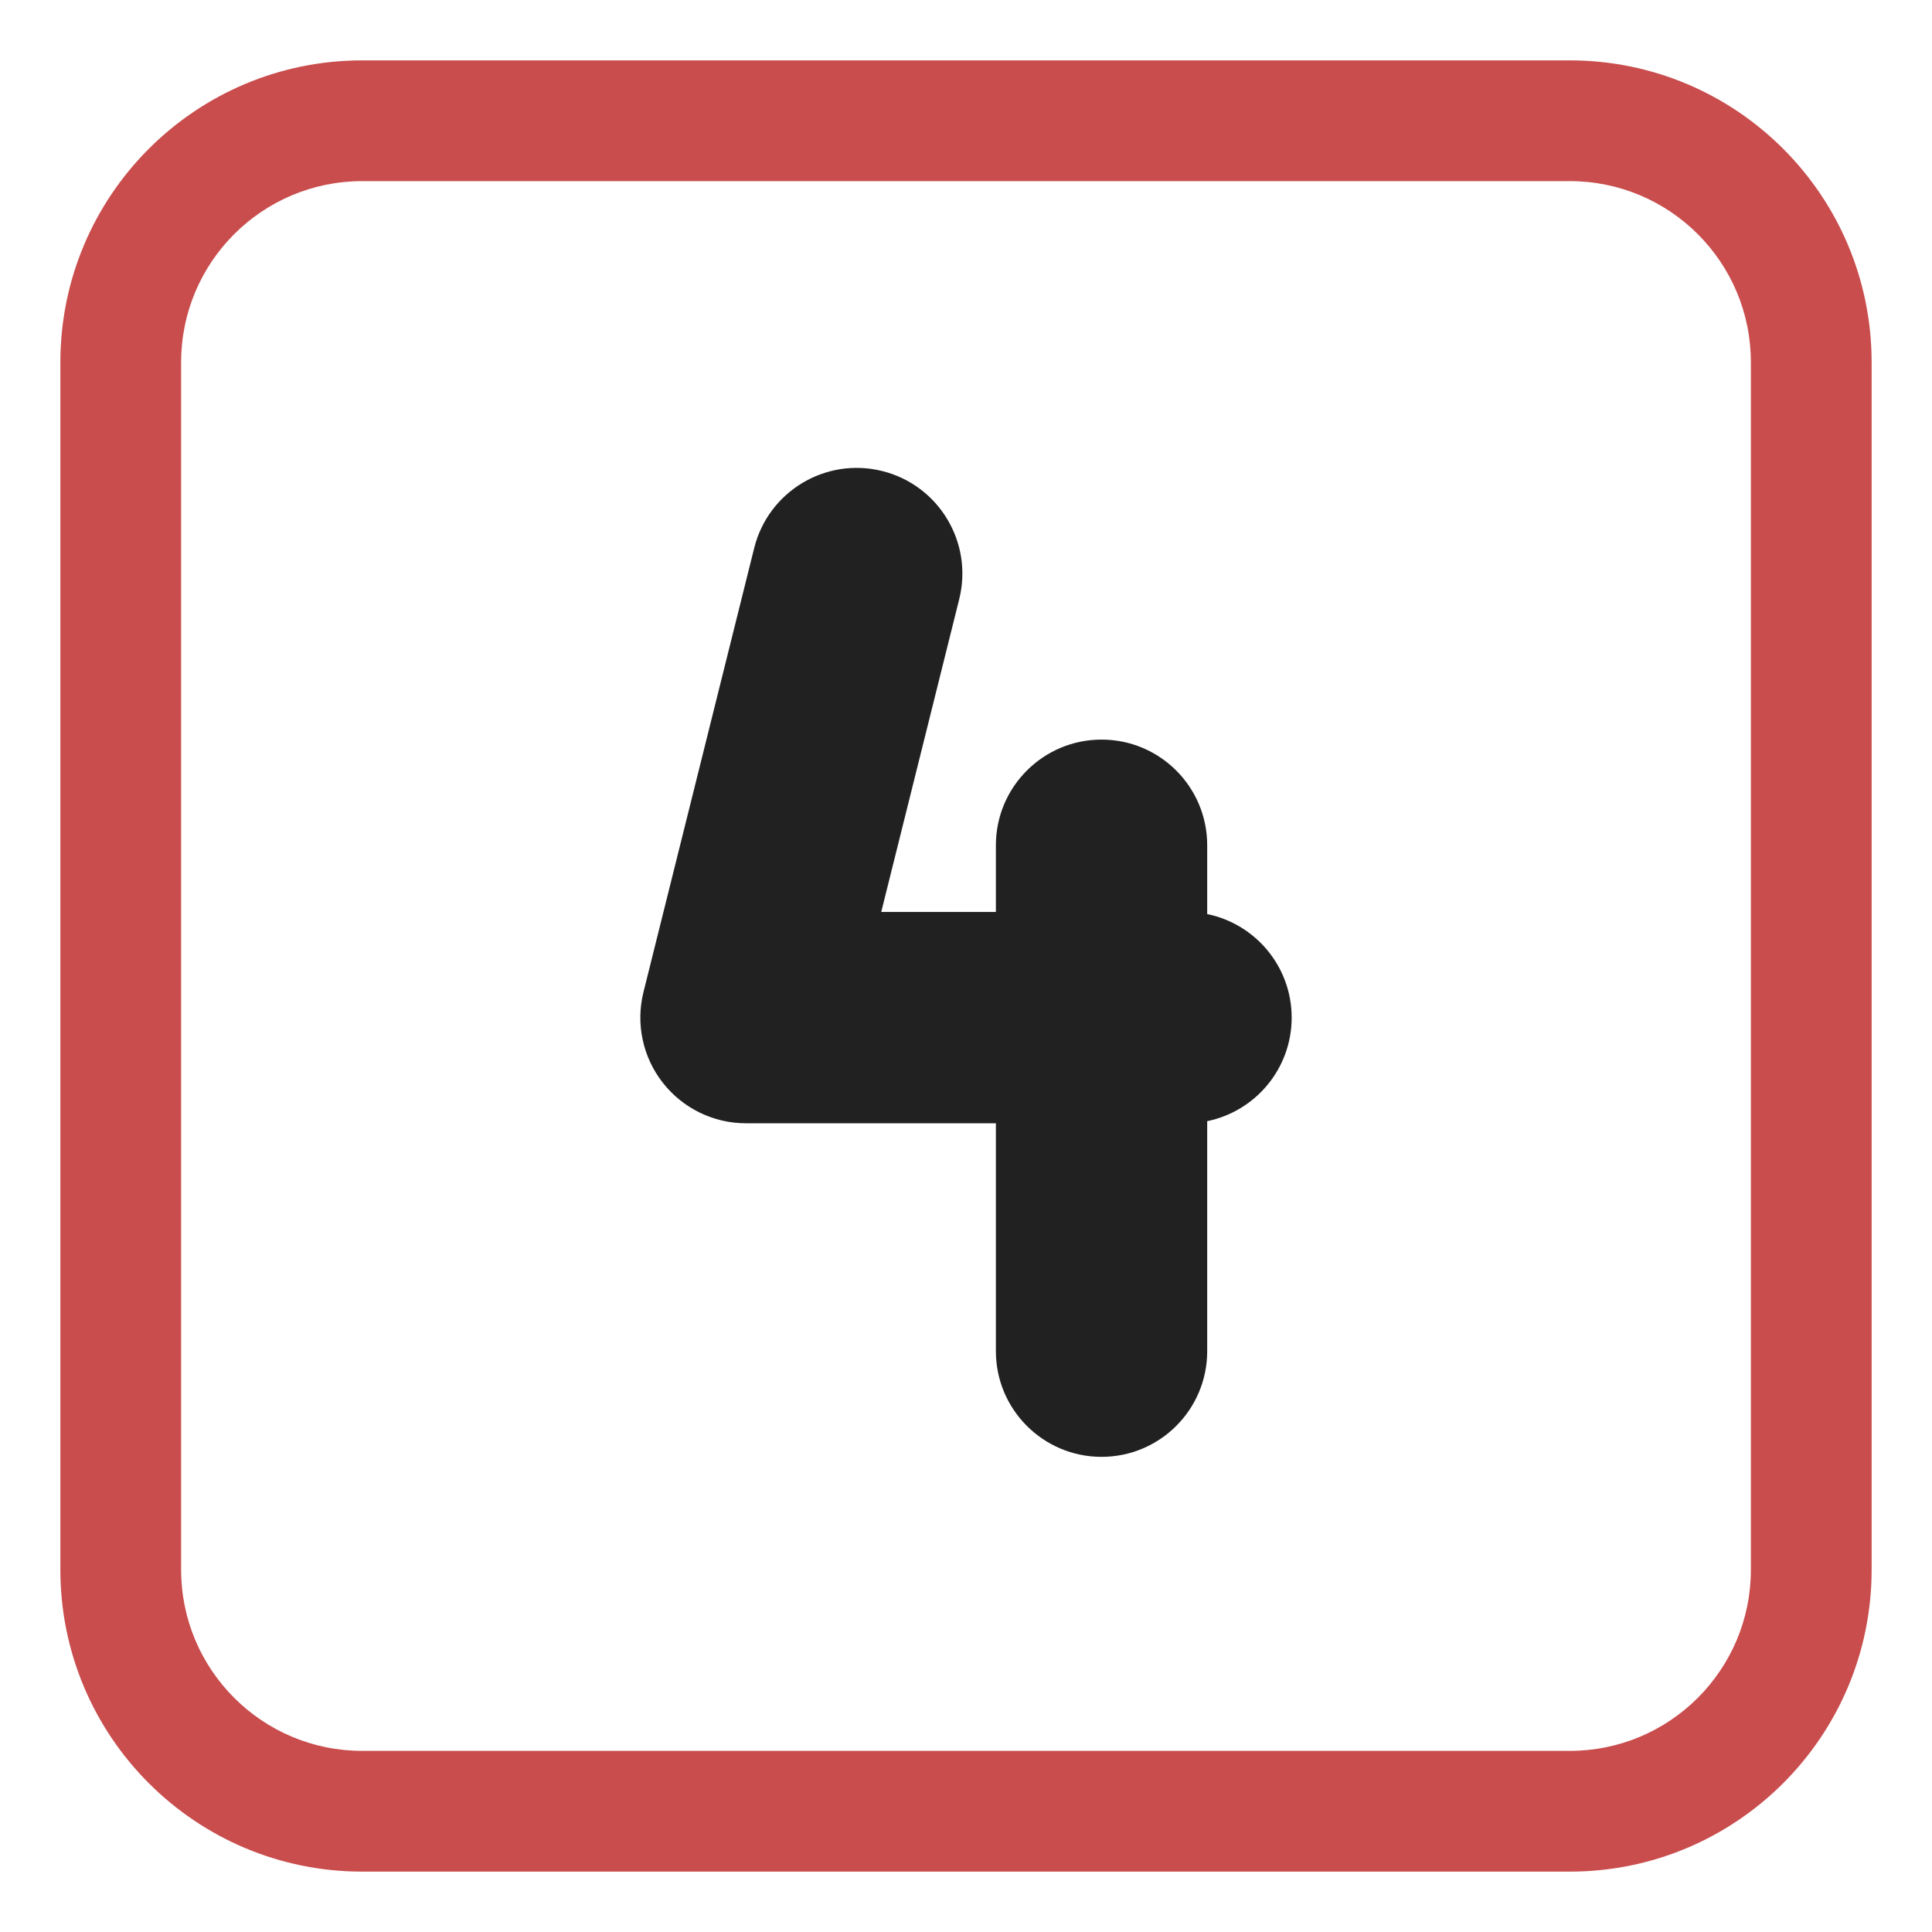
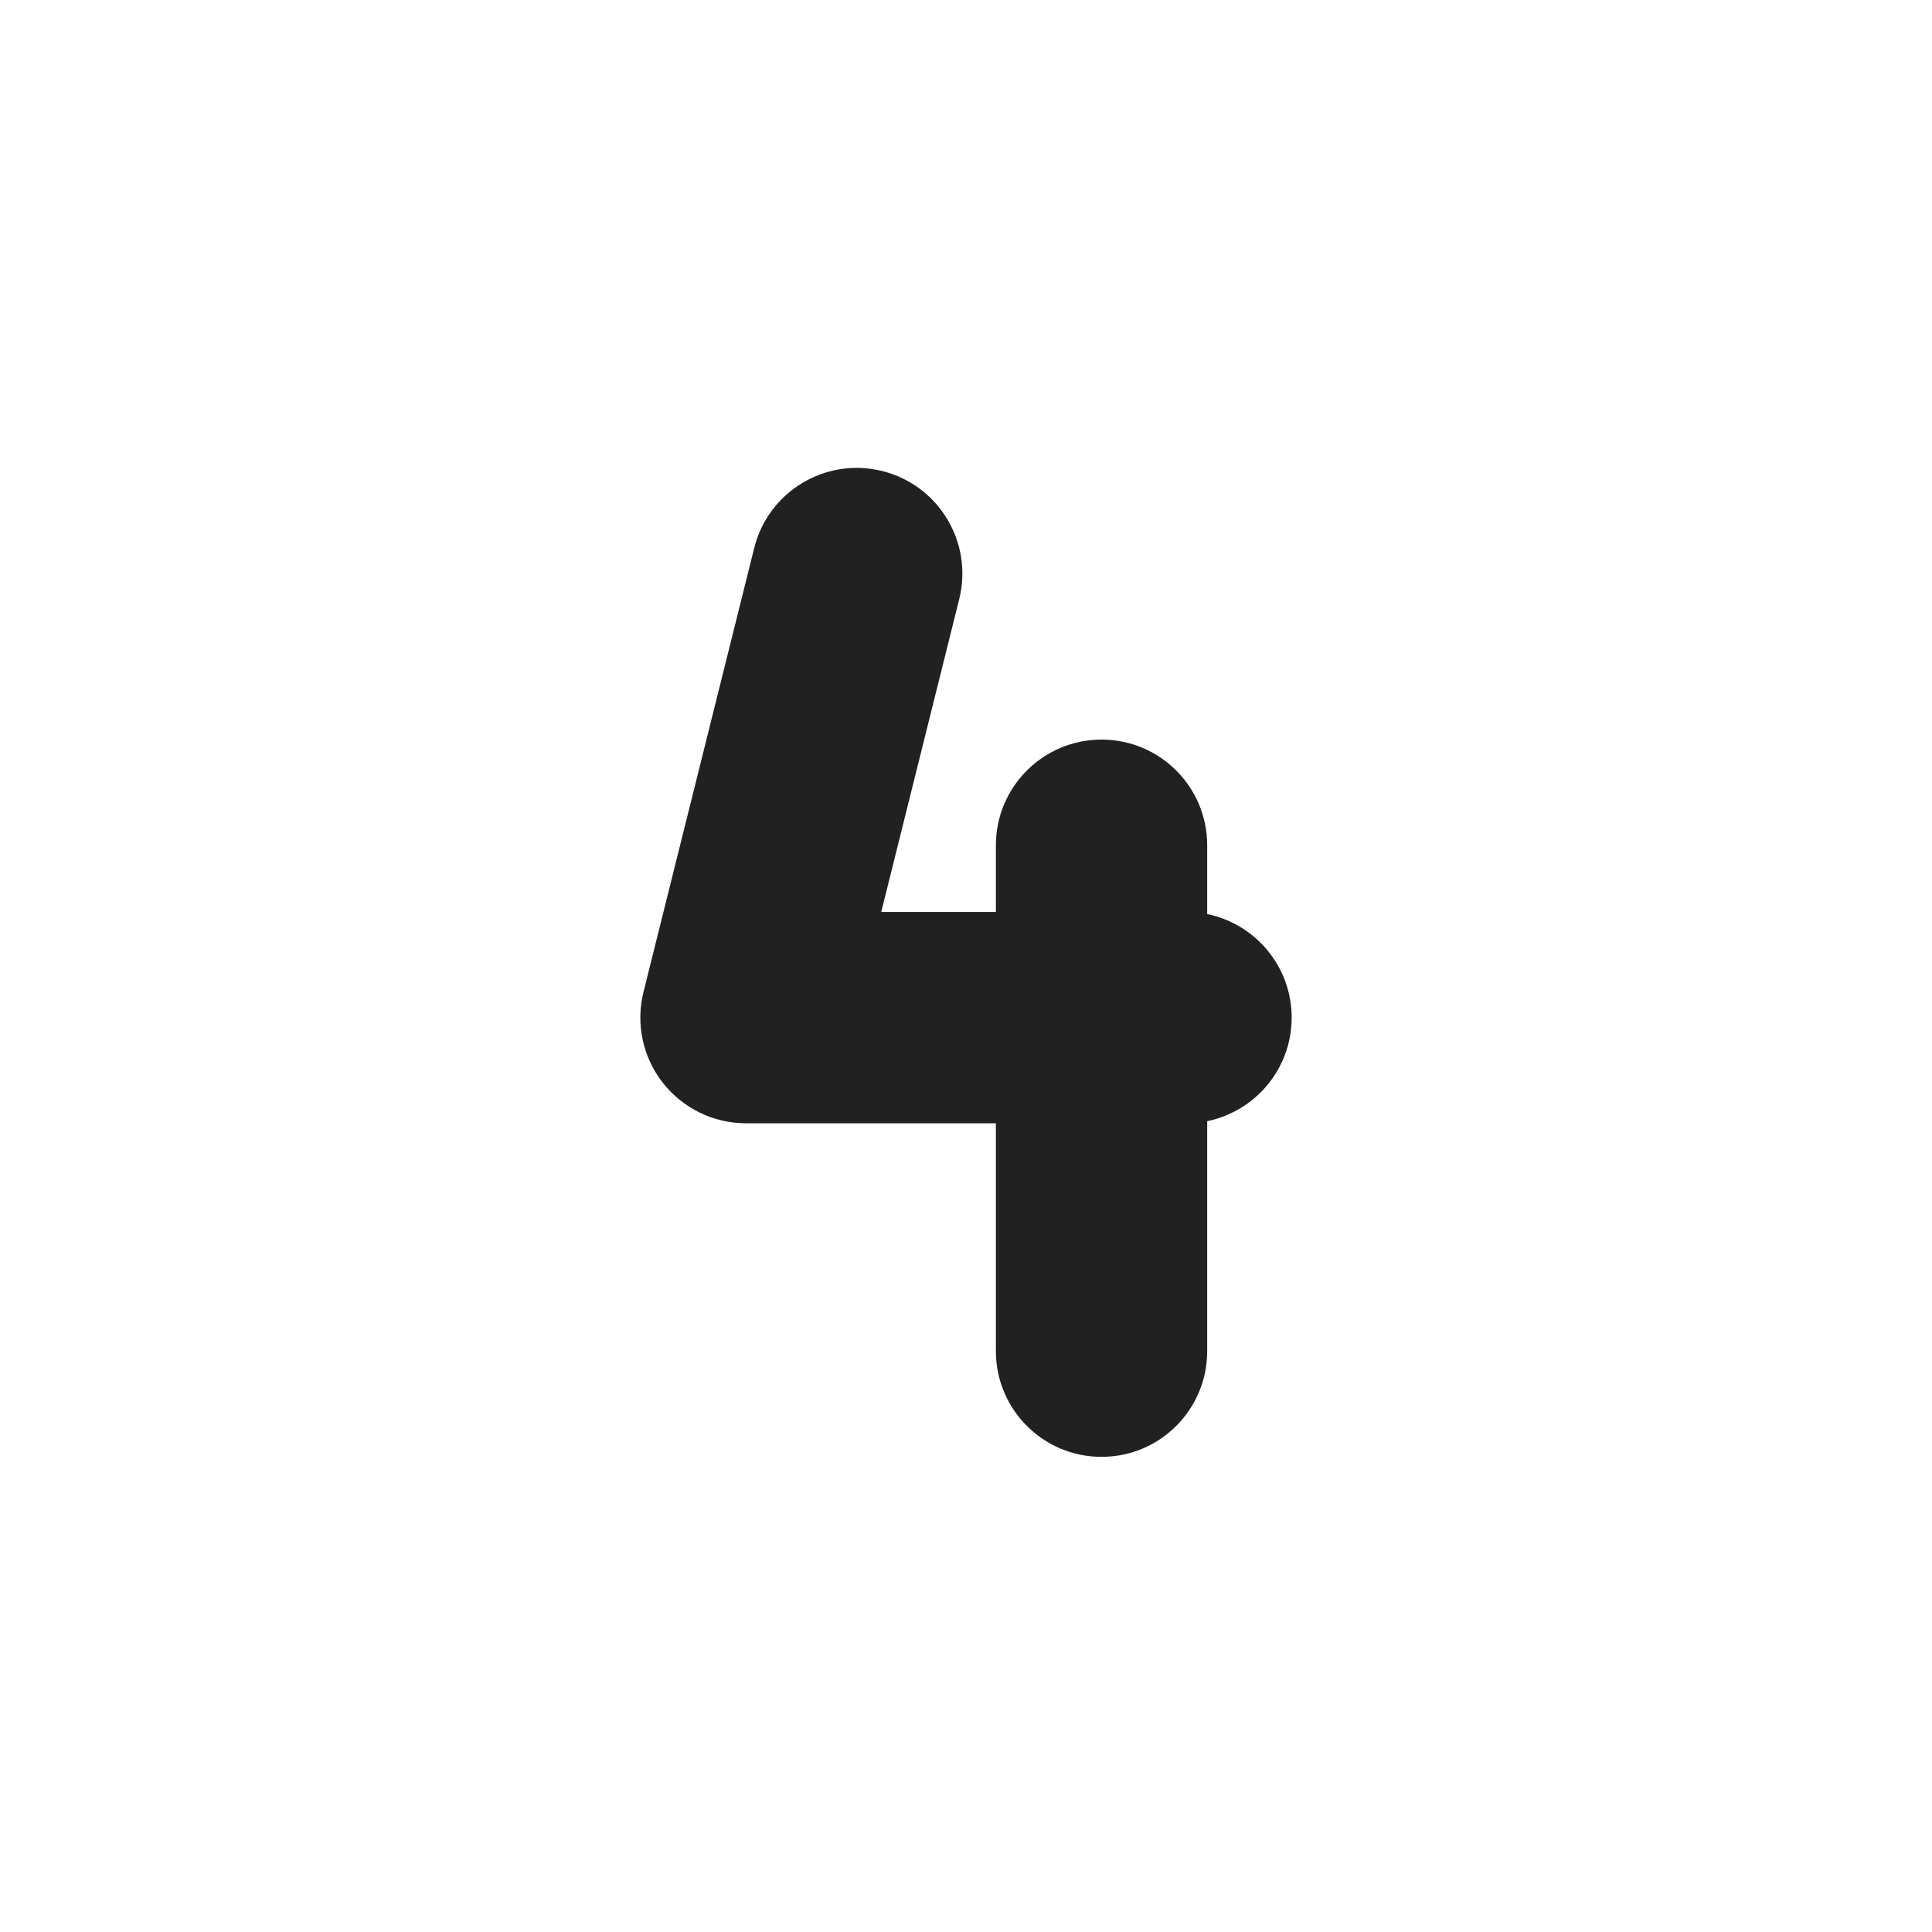
<svg xmlns="http://www.w3.org/2000/svg" viewBox="1984 2484 32 32" width="32" height="32" data-guides="{&quot;vertical&quot;:[],&quot;horizontal&quot;:[]}">
  <path fill="#212121" stroke="none" fill-opacity="1" stroke-width="1" stroke-opacity="1" color="rgb(51, 51, 51)" id="tSvgba8e5d1aa4" title="Path 9" d="M 1998.613 2491.802 C 1999.551 2492.036 2000.121 2492.986 1999.888 2493.923C 1999.457 2495.651 1999.026 2497.378 1998.596 2499.105C 1999.229 2499.105 1999.862 2499.105 2000.495 2499.105C 2000.495 2498.737 2000.495 2498.368 2000.495 2498C 2000.495 2497.034 2001.279 2496.25 2002.245 2496.25C 2003.212 2496.25 2003.995 2497.034 2003.995 2498C 2003.995 2498.38 2003.995 2498.76 2003.995 2499.14C 2004.793 2499.303 2005.394 2500.009 2005.394 2500.855C 2005.394 2501.701 2004.793 2502.407 2003.995 2502.57C 2003.995 2503.84 2003.995 2505.11 2003.995 2506.38C 2003.995 2507.346 2003.212 2508.13 2002.245 2508.13C 2001.279 2508.13 2000.495 2507.346 2000.495 2506.38C 2000.495 2505.121 2000.495 2503.863 2000.495 2502.605C 1999.115 2502.605 1997.736 2502.605 1996.356 2502.605C 1995.817 2502.605 1995.309 2502.357 1994.977 2501.932C 1994.645 2501.508 1994.528 2500.954 1994.658 2500.432C 1995.269 2497.98 1995.88 2495.528 1996.492 2493.077C 1996.726 2492.139 1997.675 2491.568 1998.613 2491.802Z" />
-   <path fill="#c94d4d" stroke="none" fill-opacity="1" stroke-width="1" stroke-opacity="1" color="rgb(51, 51, 51)" id="tSvgce9da1dd00" title="Path 10" d="M 1990 2485 C 1987.239 2485 1985 2487.239 1985 2490C 1985 2496.667 1985 2503.333 1985 2510C 1985 2512.761 1987.239 2515 1990 2515C 1996.667 2515 2003.333 2515 2010 2515C 2012.761 2515 2015 2512.761 2015 2510C 2015 2503.333 2015 2496.667 2015 2490C 2015 2487.239 2012.761 2485 2010 2485C 2003.333 2485 1996.667 2485 1990 2485ZM 1987 2490 C 1987 2488.343 1988.343 2487 1990 2487C 1996.667 2487 2003.333 2487 2010 2487C 2011.657 2487 2013 2488.343 2013 2490C 2013 2496.667 2013 2503.333 2013 2510C 2013 2511.657 2011.657 2513 2010 2513C 2003.333 2513 1996.667 2513 1990 2513C 1988.343 2513 1987 2511.657 1987 2510C 1987 2503.333 1987 2496.667 1987 2490Z" />
  <defs />
</svg>